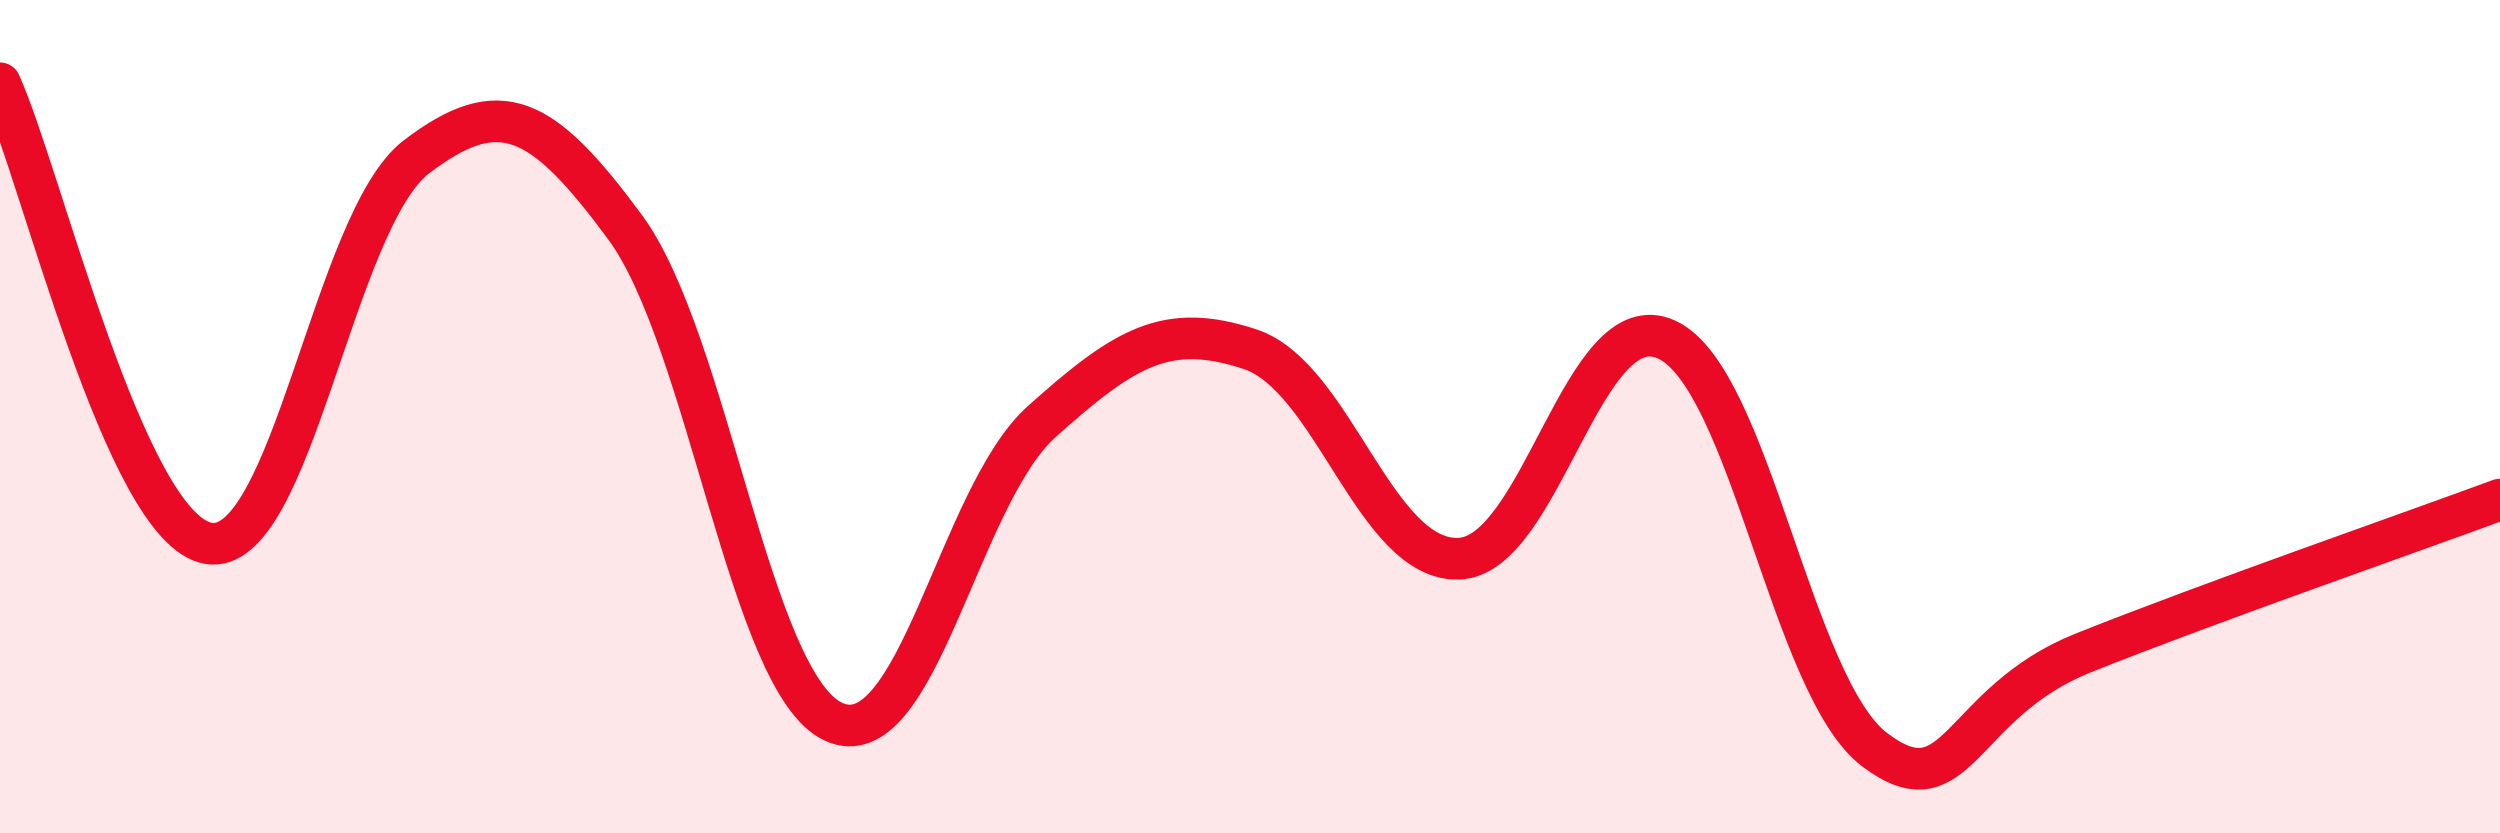
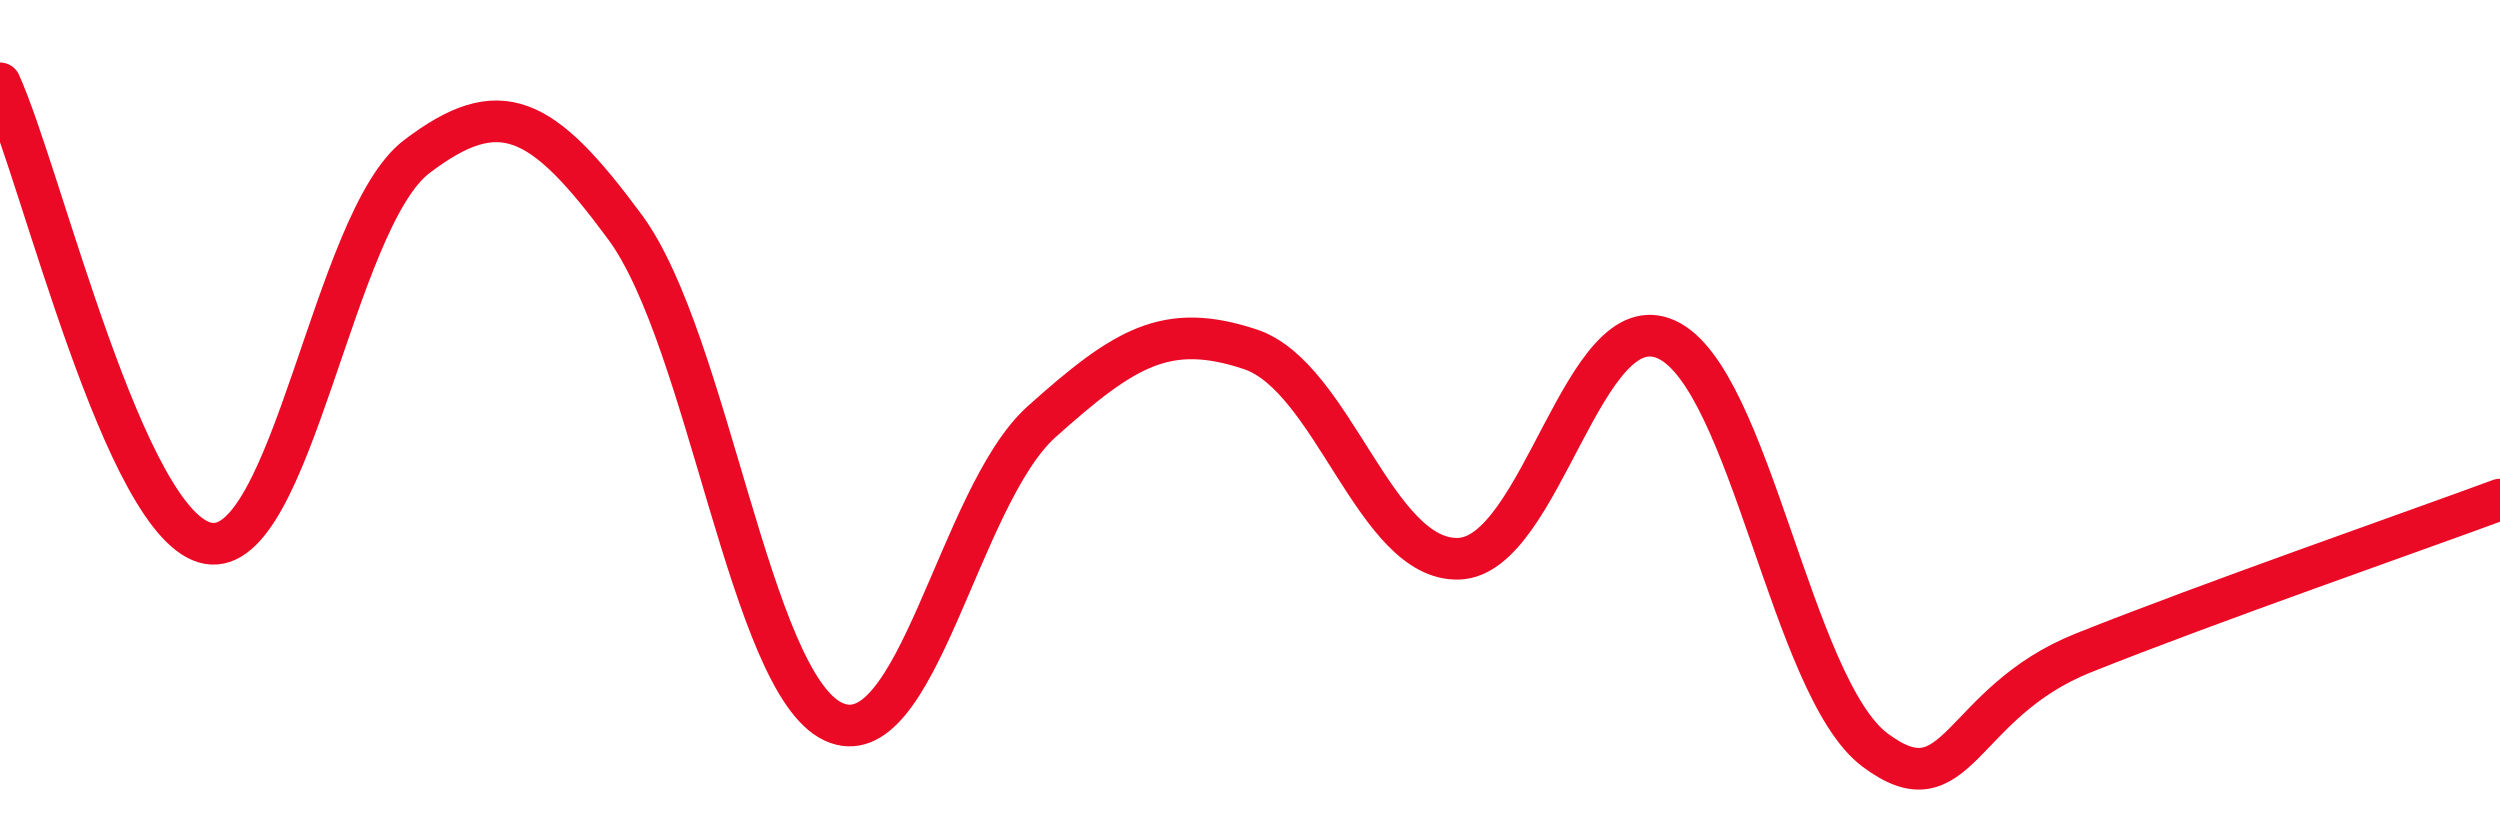
<svg xmlns="http://www.w3.org/2000/svg" width="60" height="20" viewBox="0 0 60 20">
-   <path d="M 0,2 C 1,4.21 3,12.69 5,13.04 C 7,13.39 8,5.28 10,3.76 C 12,2.24 13,2.74 15,5.45 C 17,8.16 18,16.39 20,17.32 C 22,18.25 23,11.91 25,10.12 C 27,8.33 28,7.72 30,8.38 C 32,9.04 33,13.46 35,13.41 C 37,13.36 38,7.23 40,8.15 C 42,9.07 43,16.5 45,18 C 47,19.5 47,16.87 50,15.67 C 53,14.47 58,12.73 60,11.99L60 20L0 20Z" fill="#EB0A25" opacity="0.1" stroke-linecap="round" stroke-linejoin="round" />
  <path d="M 0,2 C 1,4.21 3,12.69 5,13.04 C 7,13.39 8,5.28 10,3.76 C 12,2.24 13,2.74 15,5.45 C 17,8.16 18,16.39 20,17.32 C 22,18.25 23,11.91 25,10.12 C 27,8.33 28,7.72 30,8.38 C 32,9.04 33,13.46 35,13.41 C 37,13.36 38,7.23 40,8.15 C 42,9.07 43,16.5 45,18 C 47,19.5 47,16.87 50,15.67 C 53,14.47 58,12.73 60,11.99" stroke="#EB0A25" stroke-width="1" fill="none" stroke-linecap="round" stroke-linejoin="round" />
</svg>